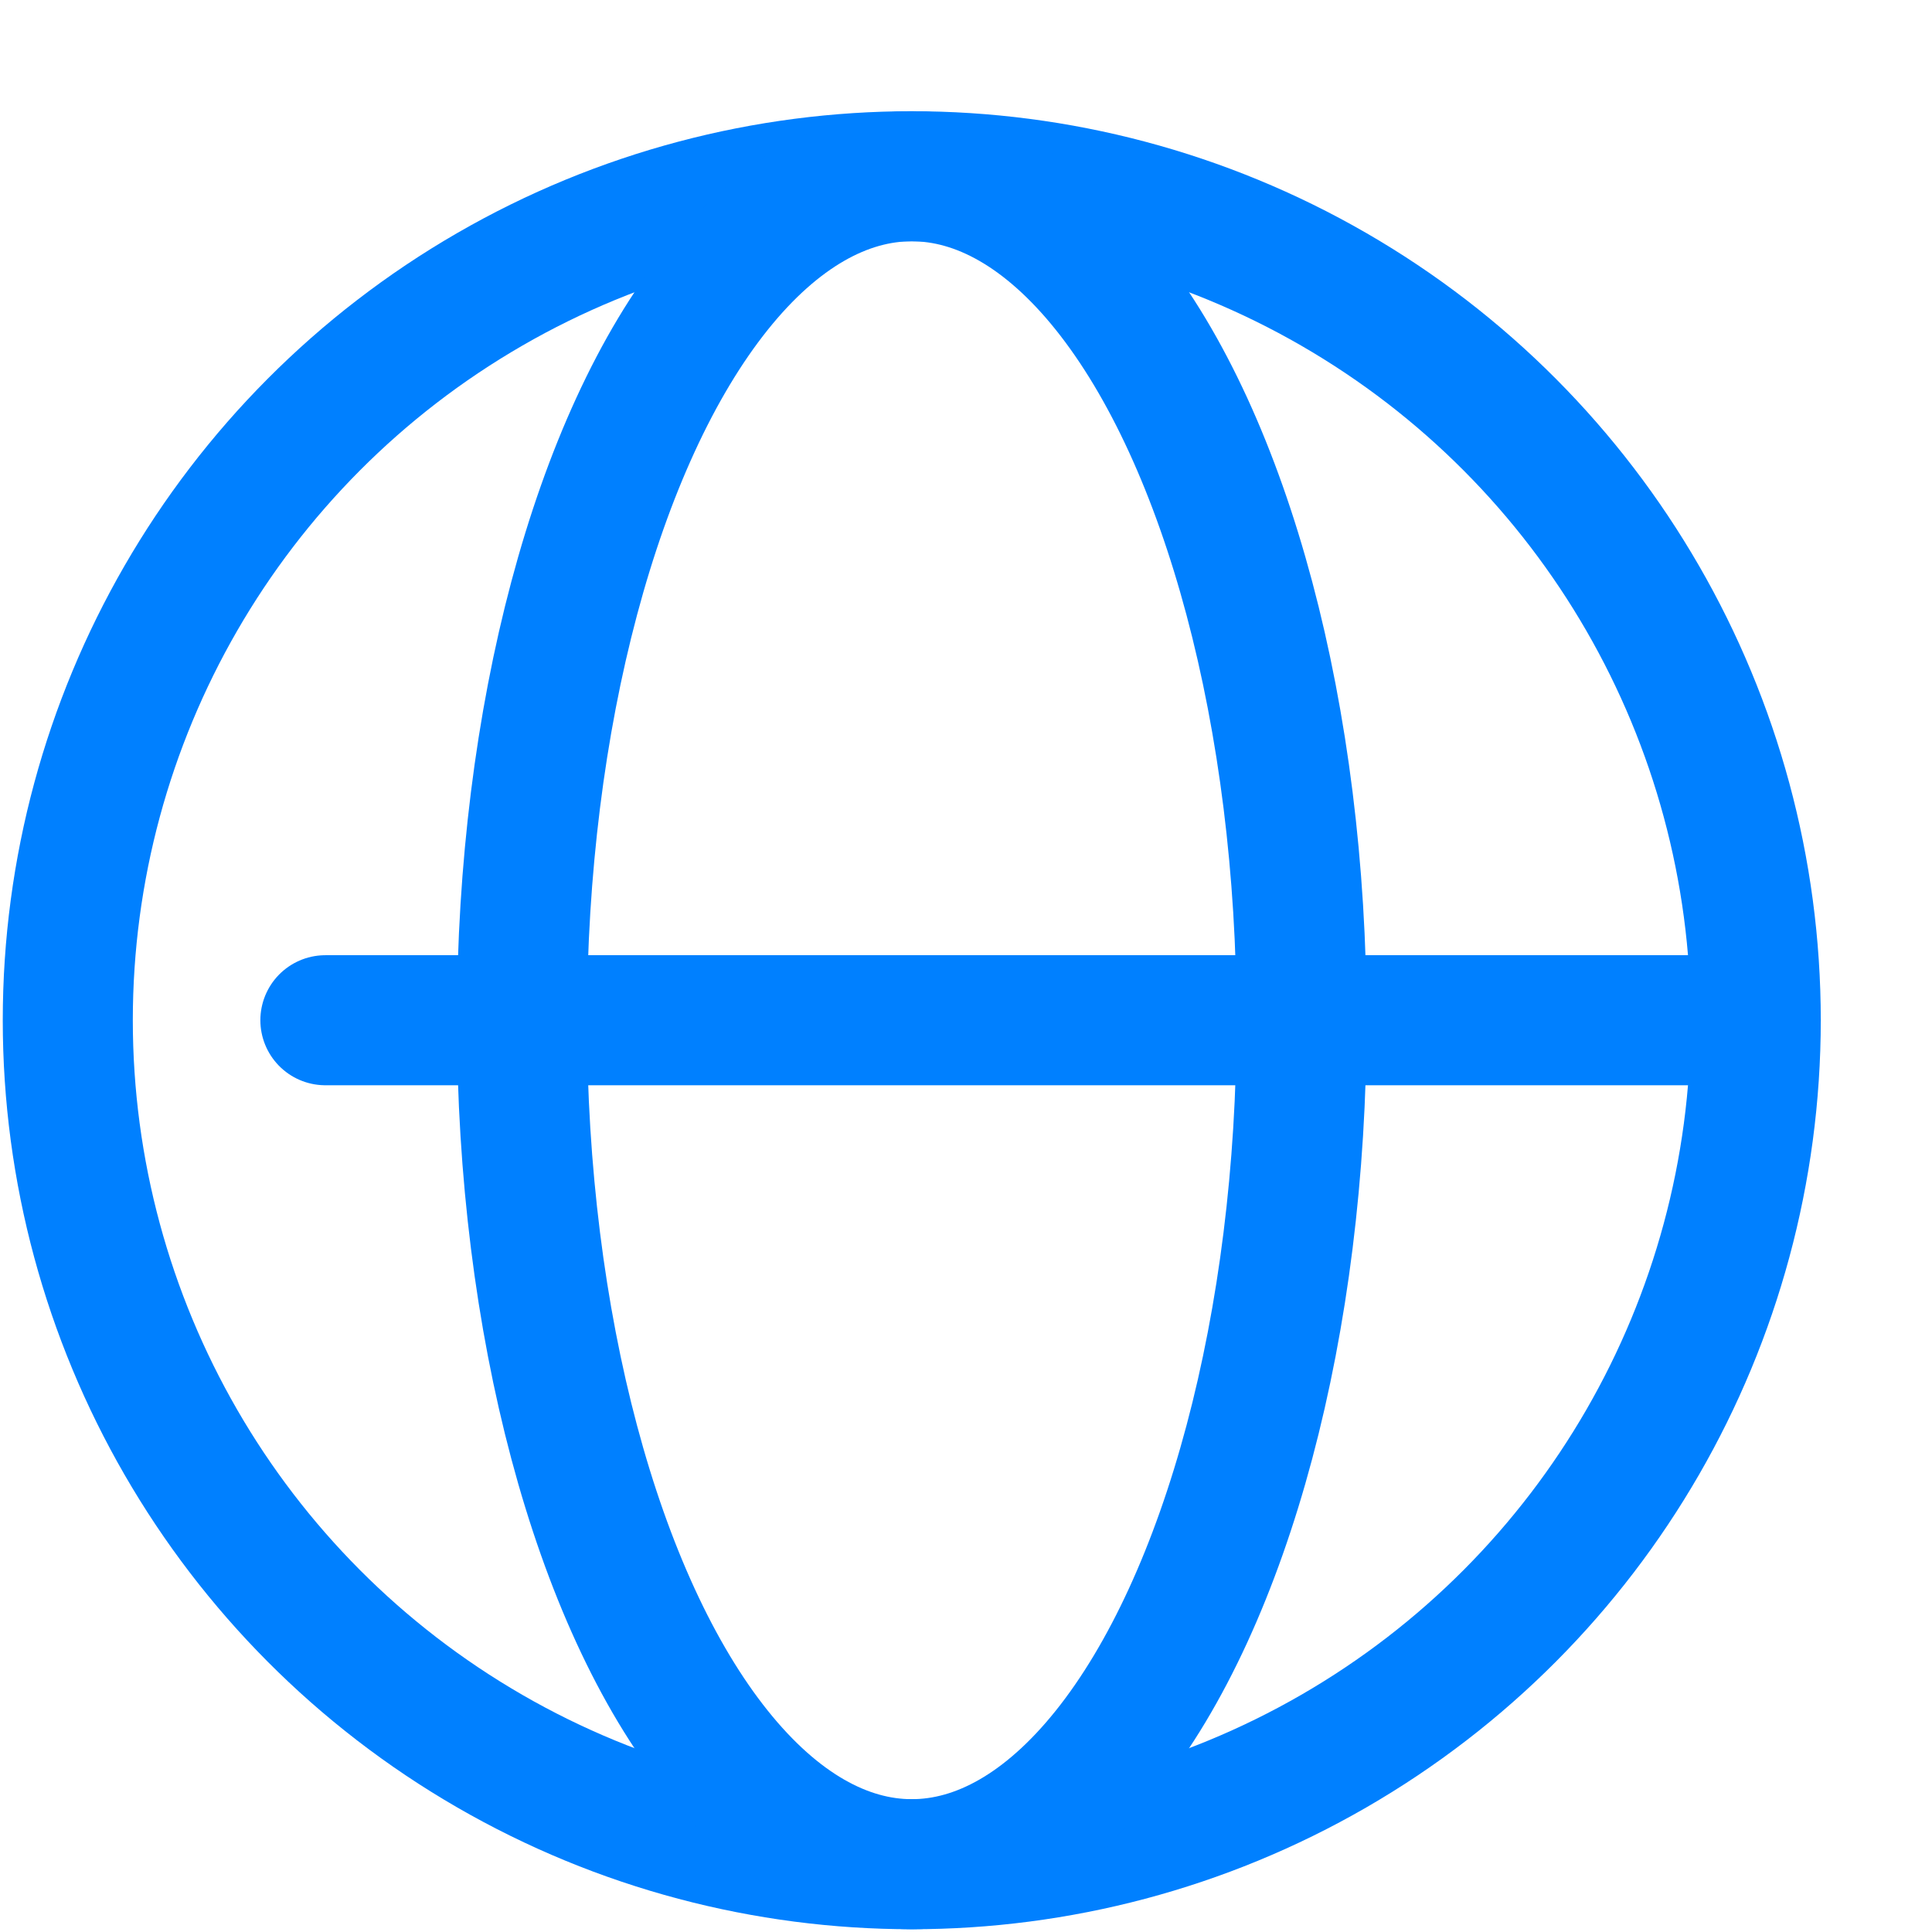
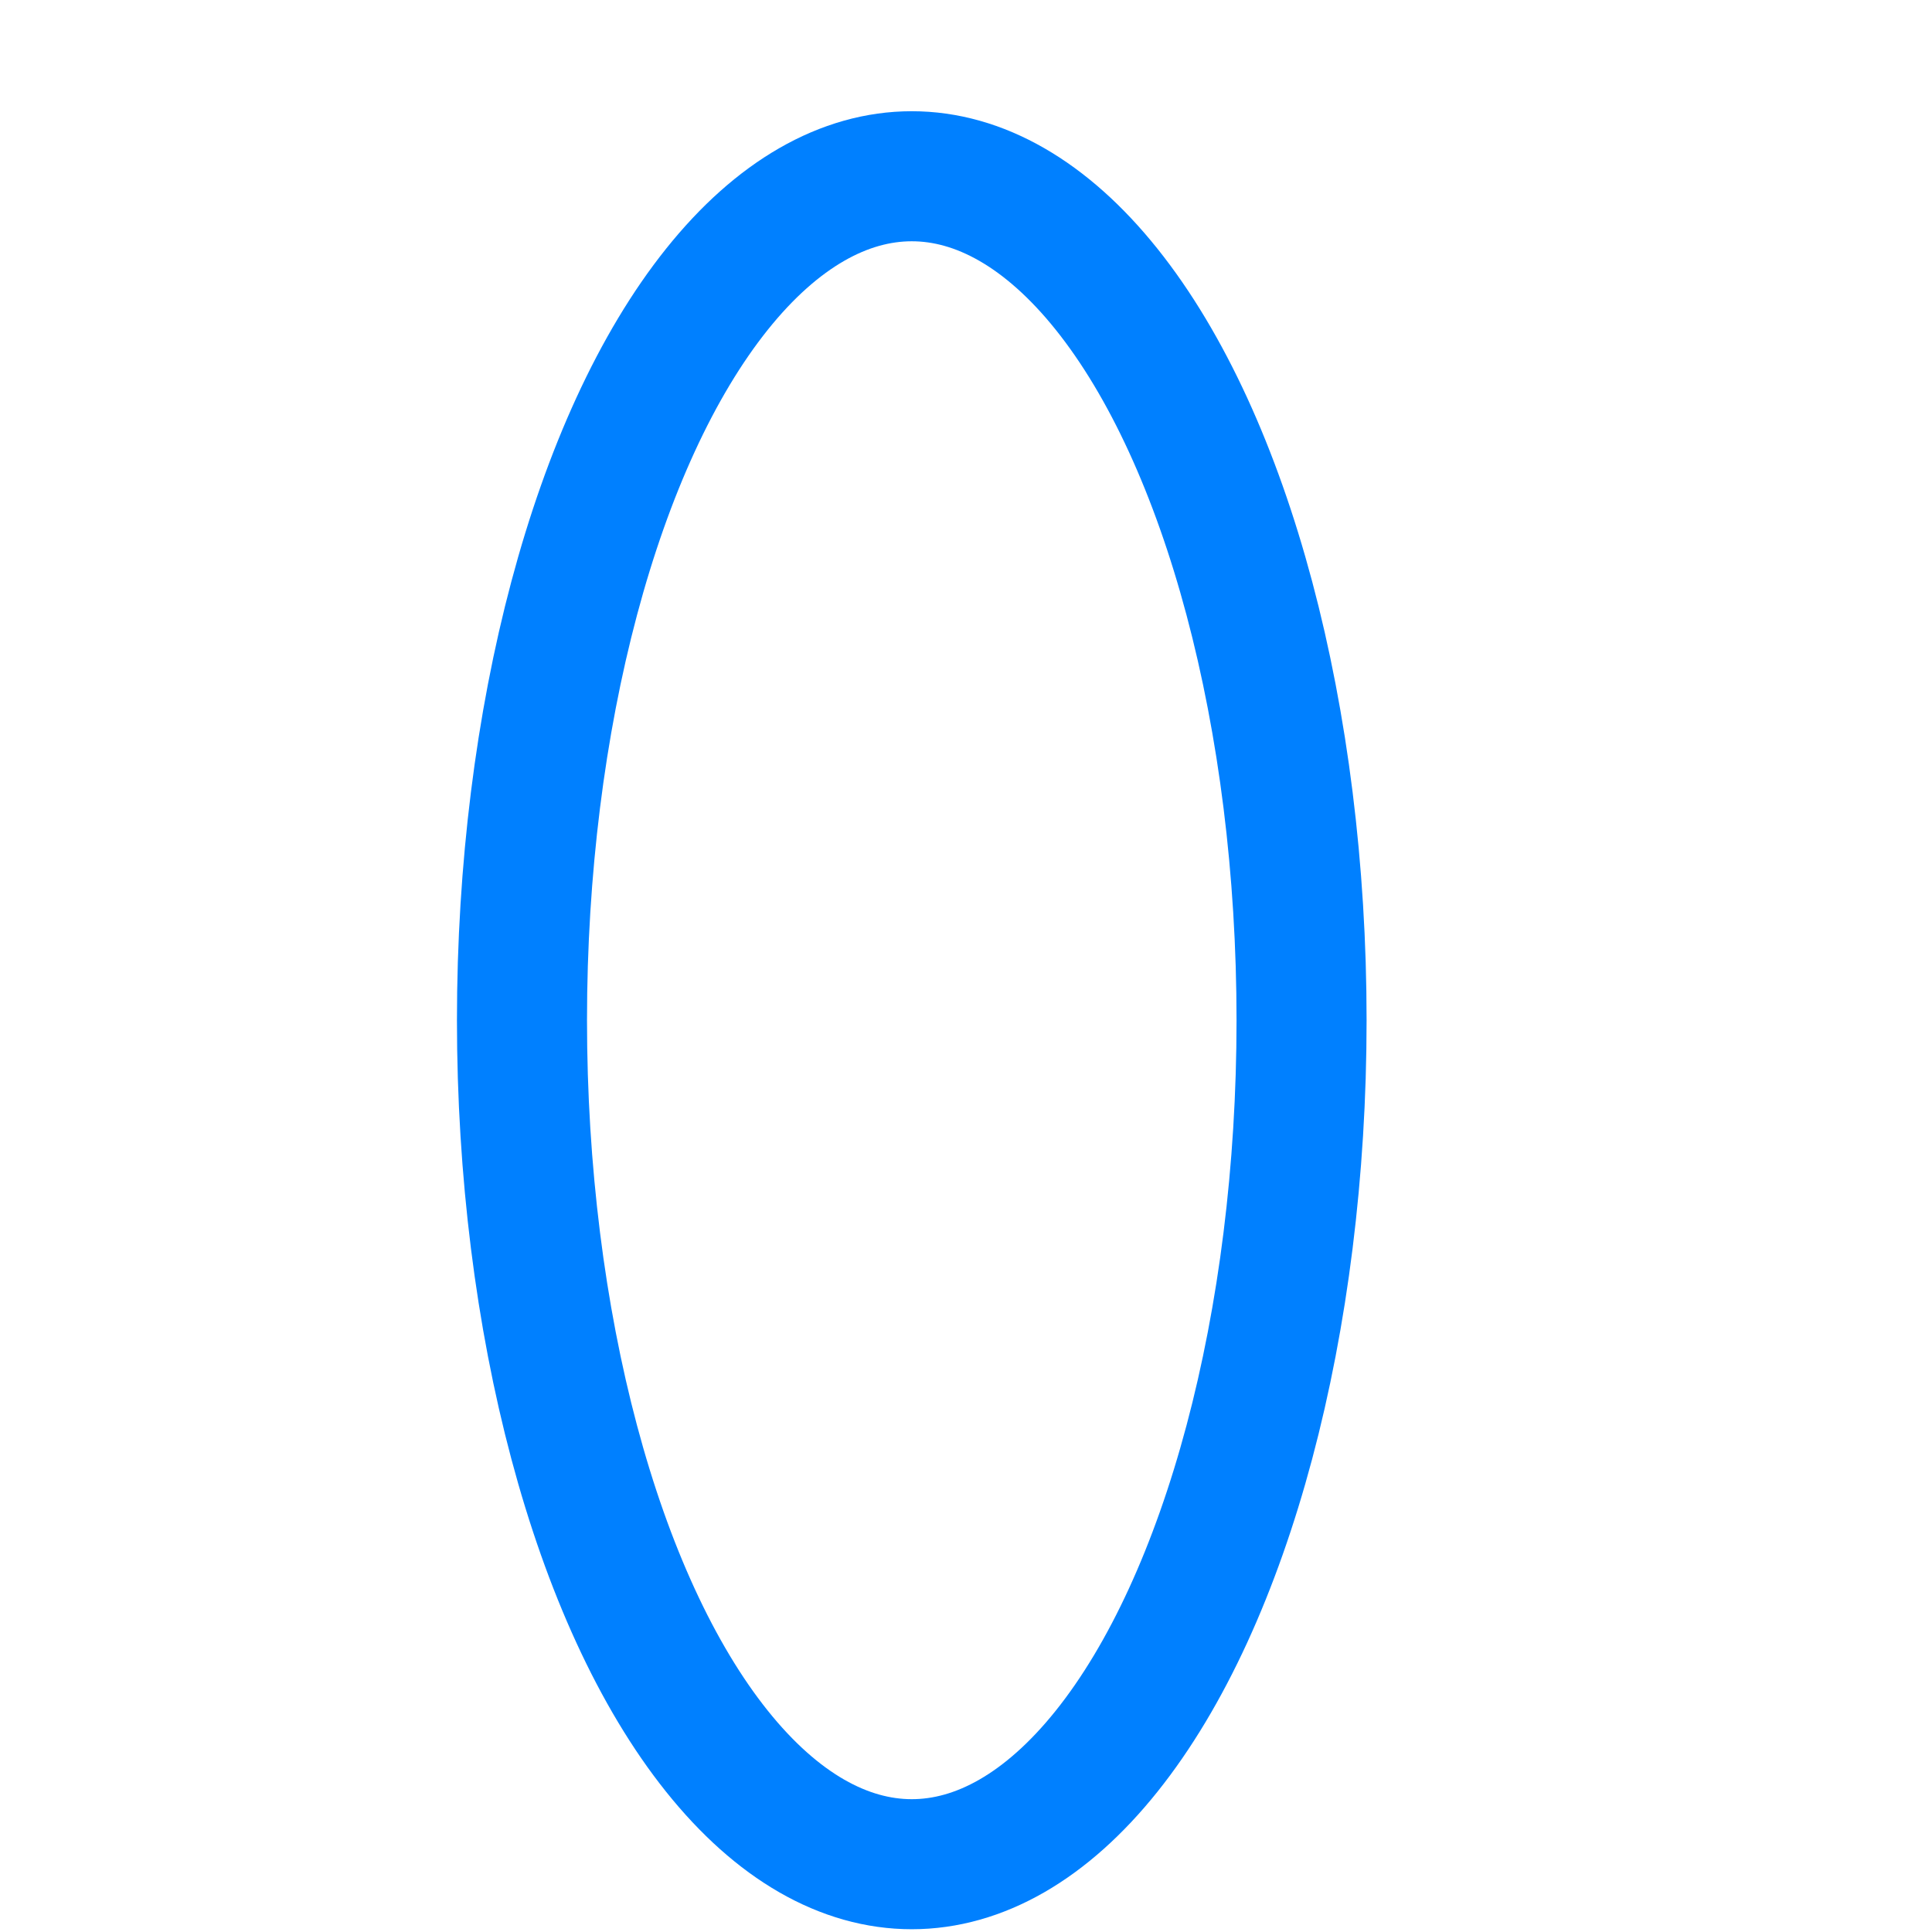
<svg xmlns="http://www.w3.org/2000/svg" version="1.1" id="图层_1" x="0px" y="0px" viewBox="0 0 57 57" style="enable-background:new 0 0 57 57;" xml:space="preserve">
  <style type="text/css">
	.st0{fill:none;stroke:#0080FF;stroke-width:3.837;stroke-linecap:round;stroke-linejoin:round;}
</style>
-   <line class="st0" x1="9.6" y1="30.1" x2="51.8" y2="30.1" />
-   <circle class="st0" cx="26.9" cy="30.1" r="24.9" />
  <ellipse class="st0" cx="26.9" cy="30.1" rx="11.5" ry="24.9" />
</svg>